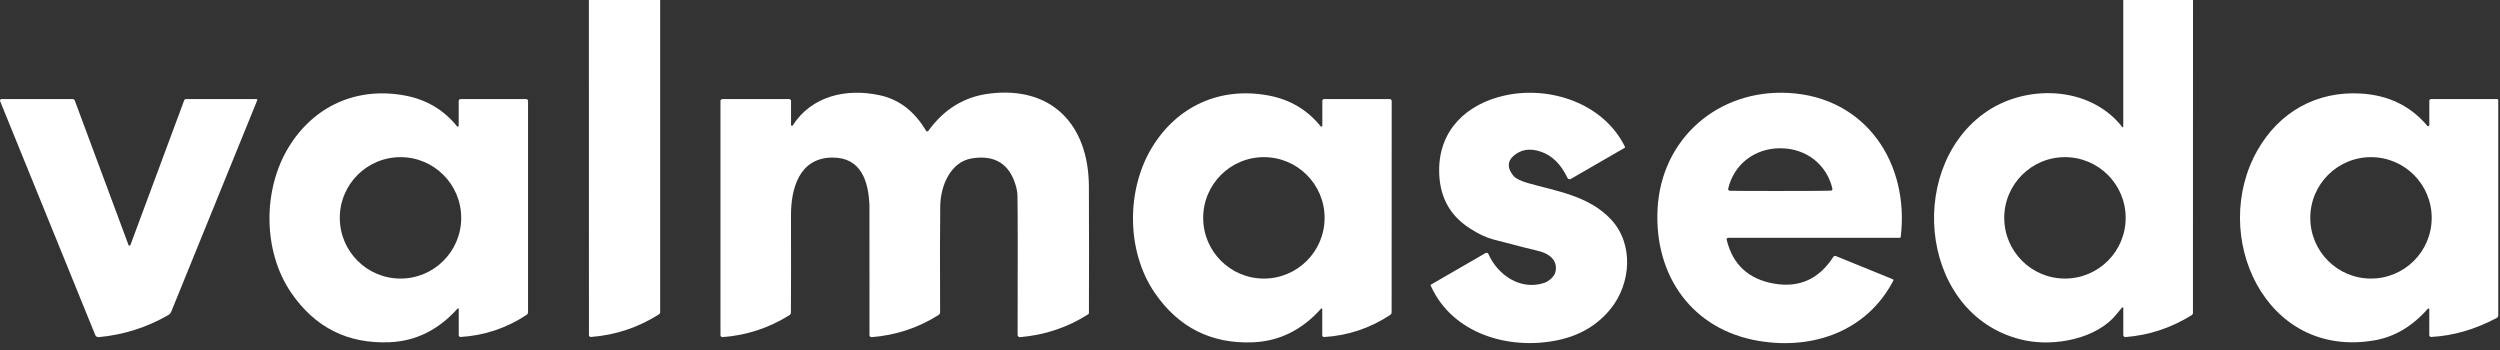
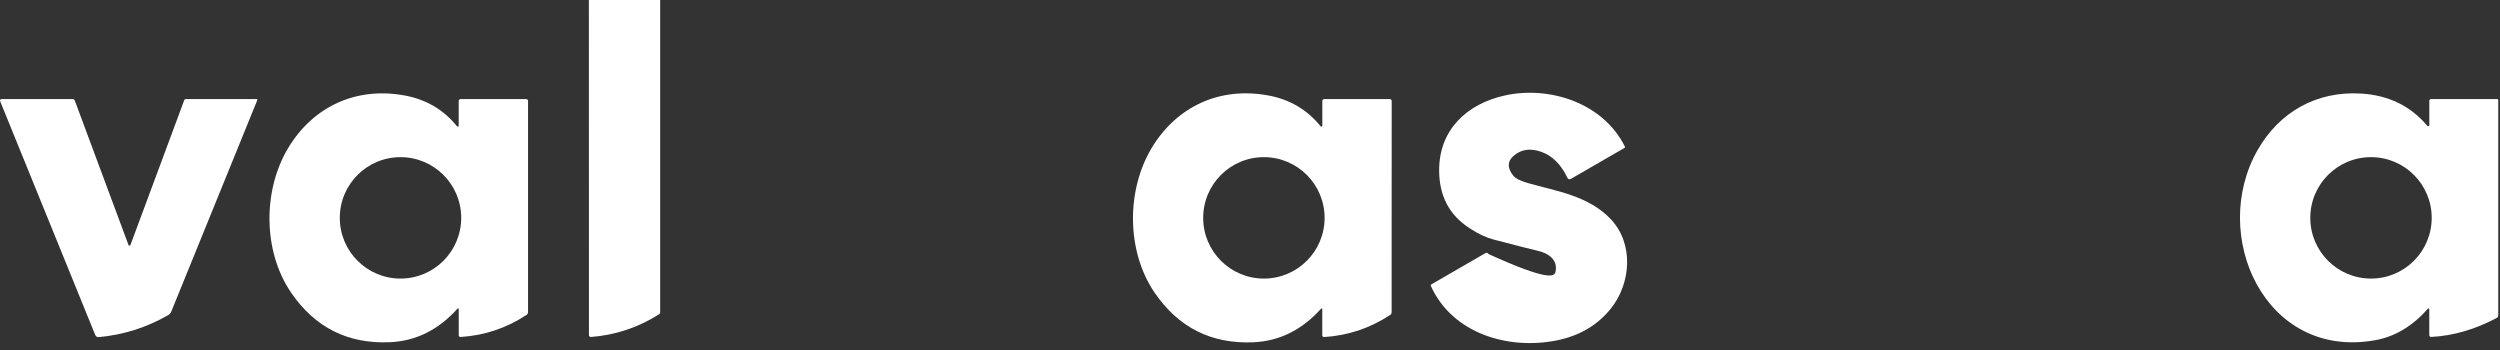
<svg xmlns="http://www.w3.org/2000/svg" width="264" height="37" viewBox="0 0 264 37" fill="none">
  <rect x="0" y="0" width="264" height="37" fill="#333333" stroke="none" />
  <path d="M69.712 0V32.969C69.712 33.063 69.665 33.15 69.584 33.197C67.375 34.593 64.981 35.386 62.407 35.584C62.299 35.594 62.202 35.514 62.192 35.403C62.192 35.397 62.192 35.393 62.192 35.386L62.185 0H69.712Z" fill="white" />
-   <path d="M231.582 0L231.575 33.03C231.575 33.137 231.522 33.234 231.431 33.287C229.272 34.63 226.945 35.397 224.458 35.594C224.337 35.604 224.23 35.514 224.22 35.39C224.22 35.383 224.22 35.38 224.22 35.373V32.528C224.22 32.484 224.187 32.45 224.143 32.45C224.123 32.45 224.103 32.457 224.089 32.471C224.033 32.528 223.838 32.762 223.507 33.174C221.408 35.802 216.945 36.605 213.808 35.939C202.924 33.626 201.097 18.139 209.476 11.999C213.771 8.852 220.661 8.986 224.116 13.421C224.136 13.445 224.173 13.448 224.197 13.428C224.21 13.418 224.217 13.405 224.217 13.388V0H231.582ZM224.471 23.006C224.471 19.464 221.602 16.595 218.06 16.595C214.518 16.595 211.649 19.464 211.649 23.006C211.649 26.548 214.518 29.417 218.06 29.417C221.602 29.417 224.471 26.548 224.471 23.006Z" fill="white" />
-   <path d="M83.712 13.244C85.704 10.144 89.346 9.287 92.912 10.06C94.947 10.502 96.574 11.751 97.789 13.806C97.833 13.877 97.923 13.897 97.993 13.857C98.01 13.847 98.024 13.833 98.034 13.816C99.688 11.527 101.827 10.217 104.455 9.886C111.037 9.056 114.957 13.14 114.987 19.682C115.007 24.446 115.007 28.902 114.99 33.046C114.99 33.103 114.964 33.157 114.917 33.187C112.764 34.566 110.364 35.373 107.716 35.604C107.585 35.614 107.475 35.52 107.461 35.39C107.461 35.383 107.461 35.376 107.461 35.37C107.481 27.027 107.475 22.129 107.444 20.673C107.438 20.321 107.367 19.926 107.234 19.494C106.554 17.278 105.027 16.354 102.657 16.719C100.377 17.07 99.316 19.622 99.289 21.767C99.256 24.121 99.252 27.854 99.276 32.966C99.276 33.086 99.216 33.197 99.115 33.261C96.969 34.62 94.612 35.4 92.041 35.604C91.927 35.614 91.827 35.527 91.817 35.413C91.817 35.407 91.817 35.403 91.817 35.396C91.817 26.381 91.817 21.808 91.814 21.677C91.71 19.143 90.94 16.619 87.897 16.639C84.381 16.662 83.521 19.936 83.528 22.768C83.538 27.224 83.538 30.639 83.521 33.009C83.521 33.117 83.464 33.214 83.374 33.271C81.228 34.626 78.871 35.403 76.303 35.601C76.189 35.611 76.092 35.527 76.082 35.413C76.082 35.407 76.082 35.403 76.082 35.396V10.666C76.082 10.552 76.172 10.462 76.286 10.462H83.33C83.444 10.462 83.534 10.552 83.534 10.666V13.194C83.534 13.247 83.581 13.287 83.635 13.287C83.665 13.287 83.695 13.271 83.712 13.244Z" fill="white" />
-   <path d="M165.526 18.788C164.843 17.358 163.923 16.441 162.761 16.033C161.579 15.614 160.588 15.772 159.791 16.498C159.165 17.07 159.169 17.757 159.808 18.557C160.036 18.841 160.531 19.093 161.298 19.317C164.207 20.167 167.749 20.623 170.133 23.184C172.55 25.778 172.232 29.943 170.099 32.594C168.696 34.339 166.805 35.453 164.425 35.939C159.339 36.977 153.384 35.266 151.097 30.191C151.07 30.134 151.094 30.063 151.151 30.03L156.875 26.722C156.976 26.665 157.106 26.699 157.163 26.799C157.167 26.806 157.17 26.813 157.173 26.819C158.178 29.082 160.595 30.706 163.096 29.866C163.534 29.715 164.147 29.21 164.261 28.704C164.545 27.429 163.494 26.732 162.419 26.491C161.827 26.361 160.25 25.956 157.682 25.283C156.922 25.085 156.092 24.69 155.185 24.098C152.972 22.661 151.974 20.602 151.974 17.968C151.974 13.719 154.88 10.967 158.921 10.08C163.681 9.032 169.346 10.907 171.599 15.507C171.619 15.541 171.606 15.588 171.569 15.607L165.874 18.898C165.757 18.965 165.603 18.925 165.536 18.808C165.533 18.801 165.529 18.795 165.526 18.788Z" fill="white" />
-   <path d="M199.901 29.494C199.945 29.515 199.968 29.561 199.948 29.605C199.948 29.605 199.948 29.612 199.945 29.615C197.186 34.928 191.538 36.96 185.774 36.009C178.673 34.838 174.686 29.099 175.037 22.096C175.412 14.613 181.472 9.397 188.897 9.816C197.062 10.278 201.659 17.258 200.715 25.032C200.708 25.075 200.671 25.109 200.628 25.109H182.509C182.412 25.109 182.332 25.189 182.332 25.286C182.332 25.3 182.332 25.313 182.339 25.326C182.971 27.928 184.629 29.468 187.31 29.946C189.985 30.419 192.081 29.481 193.597 27.128C193.654 27.037 193.771 27 193.869 27.041L199.901 29.494ZM188 20.167C191.15 20.167 192.928 20.154 193.336 20.134C193.433 20.131 193.51 20.044 193.504 19.947C193.504 19.936 193.504 19.926 193.5 19.913C192.898 17.352 190.712 15.651 187.993 15.655C185.275 15.658 183.095 17.365 182.496 19.923C182.473 20.02 182.533 20.117 182.63 20.141C182.64 20.141 182.65 20.144 182.66 20.144C183.068 20.164 184.85 20.171 188 20.167Z" fill="white" />
+   <path d="M165.526 18.788C164.843 17.358 163.923 16.441 162.761 16.033C161.579 15.614 160.588 15.772 159.791 16.498C159.165 17.07 159.169 17.757 159.808 18.557C160.036 18.841 160.531 19.093 161.298 19.317C164.207 20.167 167.749 20.623 170.133 23.184C172.55 25.778 172.232 29.943 170.099 32.594C168.696 34.339 166.805 35.453 164.425 35.939C159.339 36.977 153.384 35.266 151.097 30.191C151.07 30.134 151.094 30.063 151.151 30.03L156.875 26.722C156.976 26.665 157.106 26.699 157.163 26.799C157.167 26.806 157.17 26.813 157.173 26.819C163.534 29.715 164.147 29.21 164.261 28.704C164.545 27.429 163.494 26.732 162.419 26.491C161.827 26.361 160.25 25.956 157.682 25.283C156.922 25.085 156.092 24.69 155.185 24.098C152.972 22.661 151.974 20.602 151.974 17.968C151.974 13.719 154.88 10.967 158.921 10.08C163.681 9.032 169.346 10.907 171.599 15.507C171.619 15.541 171.606 15.588 171.569 15.607L165.874 18.898C165.757 18.965 165.603 18.925 165.536 18.808C165.533 18.801 165.529 18.795 165.526 18.788Z" fill="white" />
  <path d="M48.319 32.584C46.307 34.837 43.913 36.023 41.141 36.14C36.725 36.324 33.26 34.58 30.749 30.914C27.74 26.515 27.74 20.04 30.475 15.554C33.12 11.225 37.606 9.166 42.664 10.07C44.964 10.479 46.832 11.567 48.262 13.338C48.299 13.381 48.362 13.384 48.402 13.351C48.426 13.331 48.439 13.304 48.439 13.274V10.666C48.439 10.552 48.53 10.462 48.644 10.462H55.557C55.671 10.462 55.761 10.552 55.761 10.666V32.966C55.761 33.083 55.701 33.19 55.604 33.254C53.481 34.65 51.161 35.427 48.644 35.584C48.54 35.591 48.449 35.514 48.443 35.41C48.443 35.407 48.443 35.4 48.443 35.397V32.631C48.443 32.591 48.413 32.561 48.372 32.561C48.352 32.561 48.332 32.571 48.319 32.584ZM48.704 23.006C48.704 19.464 45.835 16.595 42.293 16.595C38.751 16.595 35.882 19.464 35.882 23.006C35.882 26.548 38.751 29.417 42.293 29.417C45.835 29.417 48.704 26.548 48.704 23.006Z" fill="white" />
  <path d="M139.634 32.638C139.634 32.598 139.604 32.568 139.564 32.568C139.544 32.568 139.524 32.578 139.51 32.591C137.495 34.844 135.101 36.029 132.329 36.147C127.91 36.328 124.445 34.583 121.934 30.914C118.924 26.512 118.928 20.034 121.663 15.547C124.311 11.219 128.801 9.16 133.859 10.067C136.162 10.476 138.03 11.567 139.46 13.338C139.497 13.382 139.56 13.385 139.601 13.351C139.624 13.331 139.637 13.305 139.637 13.274V10.663C139.637 10.549 139.728 10.459 139.842 10.459H146.758C146.872 10.459 146.962 10.553 146.962 10.666L146.956 32.976C146.956 33.093 146.896 33.201 146.795 33.264C144.673 34.66 142.353 35.434 139.832 35.591C139.728 35.598 139.637 35.521 139.631 35.417C139.631 35.413 139.631 35.407 139.631 35.404V32.638H139.634ZM139.878 23.006C139.878 19.465 137.009 16.595 133.467 16.595C129.925 16.595 127.056 19.465 127.056 23.006C127.056 26.549 129.925 29.418 133.467 29.418C137.009 29.418 139.878 26.549 139.878 23.006Z" fill="white" />
  <path d="M256.373 32.608C254.749 34.456 252.881 35.564 250.772 35.935C239.138 37.981 233.283 24.787 238.408 15.835C240.708 11.821 244.622 9.601 249.319 9.879C252.228 10.053 254.565 11.192 256.329 13.291C256.369 13.341 256.443 13.348 256.493 13.307C256.52 13.284 256.537 13.254 256.537 13.217V10.639C256.537 10.542 256.617 10.462 256.714 10.462H263.691C263.758 10.462 263.815 10.515 263.815 10.582V33.297C263.815 33.418 263.748 33.525 263.644 33.582C261.368 34.79 259.064 35.457 256.737 35.581C256.63 35.587 256.54 35.504 256.533 35.393C256.533 35.39 256.533 35.386 256.533 35.383V32.668C256.533 32.618 256.496 32.578 256.446 32.574C256.416 32.574 256.389 32.584 256.373 32.608ZM256.788 23.006C256.788 19.464 253.919 16.595 250.377 16.595C246.835 16.595 243.966 19.464 243.966 23.006C243.966 26.548 246.835 29.417 250.377 29.417C253.919 29.417 256.788 26.548 256.788 23.006Z" fill="white" />
  <path d="M13.776 25.865L19.45 10.592C19.48 10.512 19.557 10.459 19.641 10.459H27.093C27.14 10.459 27.177 10.499 27.177 10.542C27.177 10.552 27.177 10.562 27.17 10.572L18.084 32.909C18.021 33.066 17.907 33.194 17.76 33.277C15.47 34.59 13.023 35.363 10.421 35.601C10.267 35.614 10.12 35.524 10.06 35.38L0.013 10.683C-0.021 10.602 0.013 10.509 0.097 10.475C0.117 10.465 0.137 10.462 0.16 10.462H7.673C7.773 10.462 7.863 10.522 7.897 10.616L13.568 25.865C13.588 25.922 13.652 25.952 13.709 25.932C13.739 25.922 13.762 25.895 13.776 25.865Z" fill="white" />
</svg>